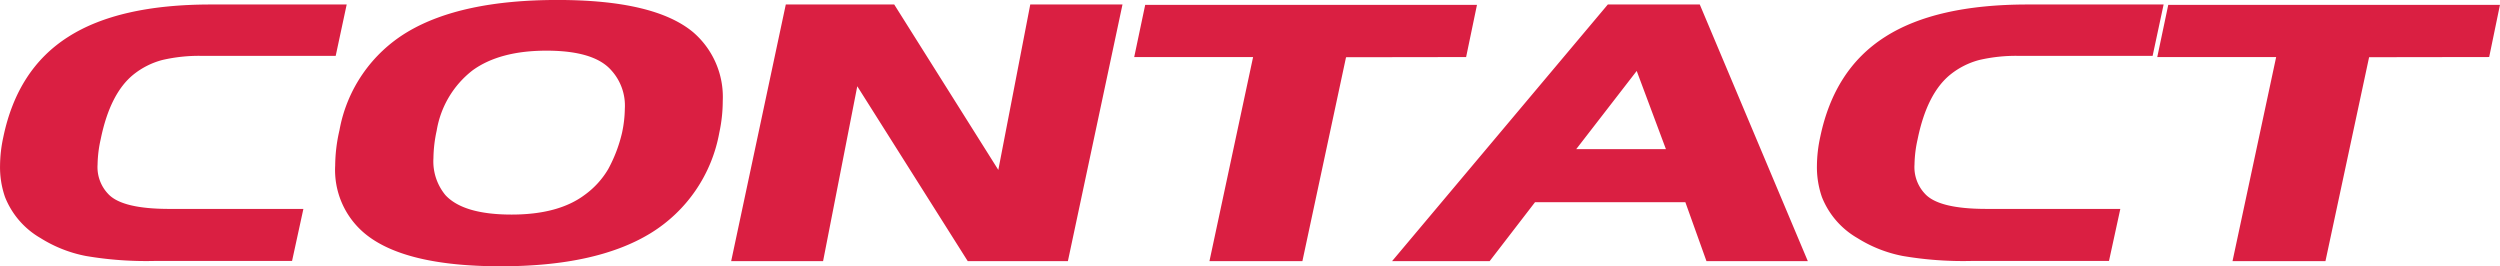
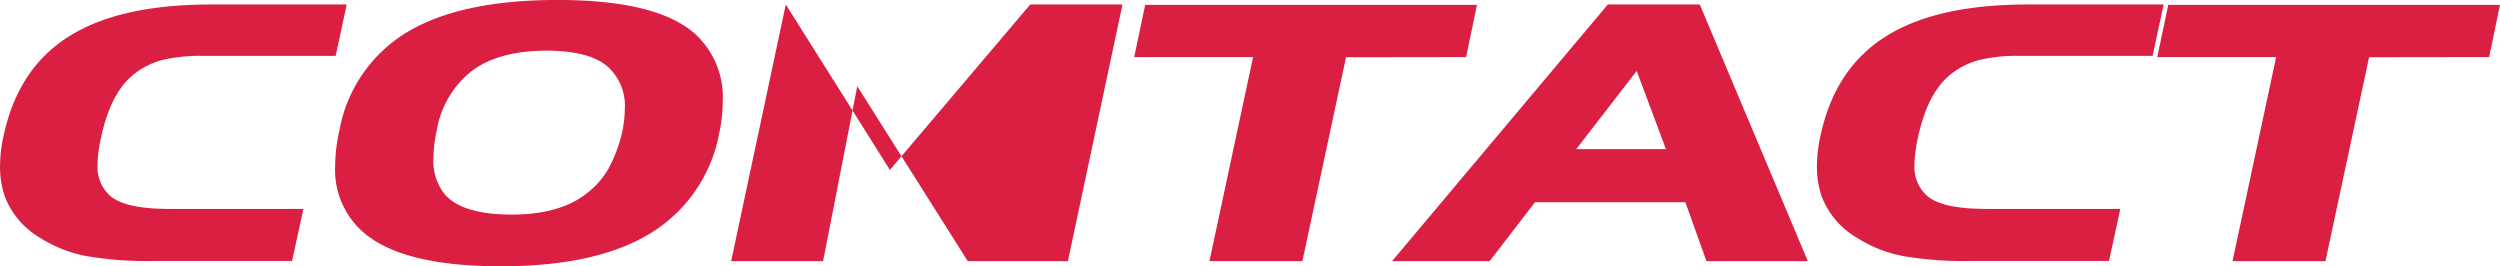
<svg xmlns="http://www.w3.org/2000/svg" width="284.219" height="30.273">
-   <path d="M33.203 29.668H17.519a40.748 40.748 0 01-7.754-.566 15.041 15.041 0 01-5.151-2.032 9.356 9.356 0 01-4.043-4.668 10.371 10.371 0 01-.566-3.613 15.825 15.825 0 01.371-3.2q1.6-7.715 7.363-11.387Q13.501.511 23.969.511h15.445l-1.25 5.84H22.93a18.34 18.34 0 00-4.473.469 8.836 8.836 0 00-3.242 1.621q-2.7 2.148-3.77 7.4a13.94 13.94 0 00-.352 2.871 4.408 4.408 0 001.191 3.32q1.562 1.719 6.973 1.719h15.234zm48.574-14.59a16.927 16.927 0 01-7.783 11.416q-6.143 3.779-17.06 3.779-11.152 0-15.605-3.848a9.391 9.391 0 01-3.223-7.6 18.206 18.206 0 01.488-4.023A16.414 16.414 0 0146.328 3.63Q52.422-.003 63.379-.003q11.035 0 15.43 3.672a9.705 9.705 0 013.359 7.813 17.242 17.242 0 01-.391 3.596zm-11.055 0a13.677 13.677 0 00.313-2.715 5.958 5.958 0 00-1.543-4.375Q67.539 5.76 62.129 5.76q-5.312 0-8.4 2.236a10.892 10.892 0 00-4.082 6.846 15.4 15.4 0 00-.371 3.145 6.017 6.017 0 001.367 4.2q2.051 2.207 7.52 2.207 5.332 0 8.32-2.246a9.659 9.659 0 002.656-2.91 16.421 16.421 0 001.584-4.16zm50.684 14.609h-11.387L97.461 9.805l-3.887 19.882H83.125L89.336.507h12.324l11.836 18.809L117.129.507h10.485zm45.273-23.2l-13.652.02-4.961 23.18H137.5l4.961-23.2h-13.516l1.25-5.937h37.719zm38.848 23.2h-11.523l-2.4-6.7h-17.09l-5.159 6.7h-11.093L182.793.507h10.449zm-16.133-12.734l-3.32-8.887-6.875 8.887zm50.372 12.715h-15.684a40.748 40.748 0 01-7.754-.566 15.041 15.041 0 01-5.156-2.032 9.355 9.355 0 01-4.043-4.668 10.371 10.371 0 01-.566-3.613 15.825 15.825 0 01.371-3.2q1.6-7.715 7.363-11.387 5.762-3.691 16.23-3.691h15.449l-1.25 5.84h-15.234a18.34 18.34 0 00-4.473.469 8.836 8.836 0 00-3.242 1.621q-2.7 2.148-3.77 7.4a13.94 13.94 0 00-.352 2.871 4.408 4.408 0 001.191 3.32q1.568 1.718 6.974 1.718h15.234zm43.223-23.184l-13.652.02-4.962 23.183h-10.566l4.961-23.2h-13.516l1.25-5.937h37.71z" fill="#da1f42" />
+   <path d="M33.203 29.668H17.519a40.748 40.748 0 01-7.754-.566 15.041 15.041 0 01-5.151-2.032 9.356 9.356 0 01-4.043-4.668 10.371 10.371 0 01-.566-3.613 15.825 15.825 0 01.371-3.2q1.6-7.715 7.363-11.387Q13.501.511 23.969.511h15.445l-1.25 5.84H22.93a18.34 18.34 0 00-4.473.469 8.836 8.836 0 00-3.242 1.621q-2.7 2.148-3.77 7.4a13.94 13.94 0 00-.352 2.871 4.408 4.408 0 001.191 3.32q1.562 1.719 6.973 1.719h15.234zm48.574-14.59a16.927 16.927 0 01-7.783 11.416q-6.143 3.779-17.06 3.779-11.152 0-15.605-3.848a9.391 9.391 0 01-3.223-7.6 18.206 18.206 0 01.488-4.023A16.414 16.414 0 0146.328 3.63Q52.422-.003 63.379-.003q11.035 0 15.43 3.672a9.705 9.705 0 013.359 7.813 17.242 17.242 0 01-.391 3.596zm-11.055 0a13.677 13.677 0 00.313-2.715 5.958 5.958 0 00-1.543-4.375Q67.539 5.76 62.129 5.76q-5.312 0-8.4 2.236a10.892 10.892 0 00-4.082 6.846 15.4 15.4 0 00-.371 3.145 6.017 6.017 0 001.367 4.2q2.051 2.207 7.52 2.207 5.332 0 8.32-2.246a9.659 9.659 0 002.656-2.91 16.421 16.421 0 001.584-4.16zm50.684 14.609h-11.387L97.461 9.805l-3.887 19.882H83.125L89.336.507l11.836 18.809L117.129.507h10.485zm45.273-23.2l-13.652.02-4.961 23.18H137.5l4.961-23.2h-13.516l1.25-5.937h37.719zm38.848 23.2h-11.523l-2.4-6.7h-17.09l-5.159 6.7h-11.093L182.793.507h10.449zm-16.133-12.734l-3.32-8.887-6.875 8.887zm50.372 12.715h-15.684a40.748 40.748 0 01-7.754-.566 15.041 15.041 0 01-5.156-2.032 9.355 9.355 0 01-4.043-4.668 10.371 10.371 0 01-.566-3.613 15.825 15.825 0 01.371-3.2q1.6-7.715 7.363-11.387 5.762-3.691 16.23-3.691h15.449l-1.25 5.84h-15.234a18.34 18.34 0 00-4.473.469 8.836 8.836 0 00-3.242 1.621q-2.7 2.148-3.77 7.4a13.94 13.94 0 00-.352 2.871 4.408 4.408 0 001.191 3.32q1.568 1.718 6.974 1.718h15.234zm43.223-23.184l-13.652.02-4.962 23.183h-10.566l4.961-23.2h-13.516l1.25-5.937h37.71z" fill="#da1f42" />
</svg>